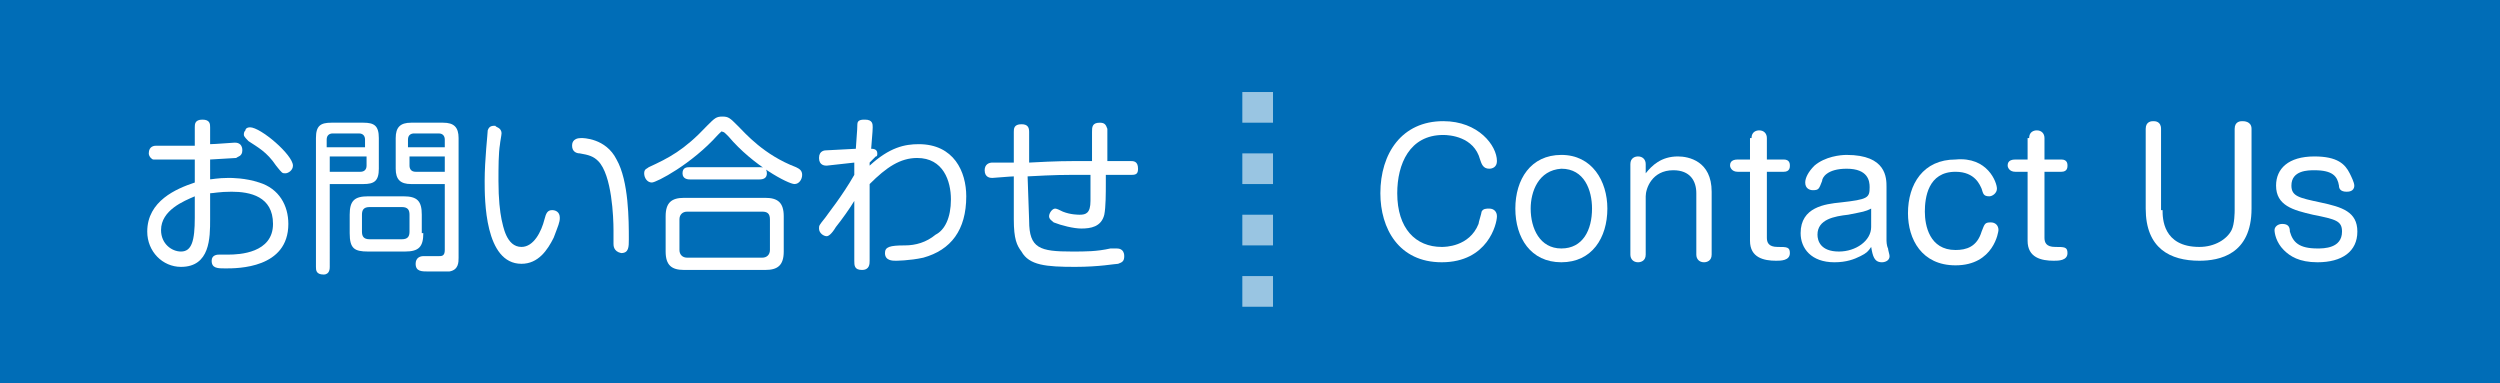
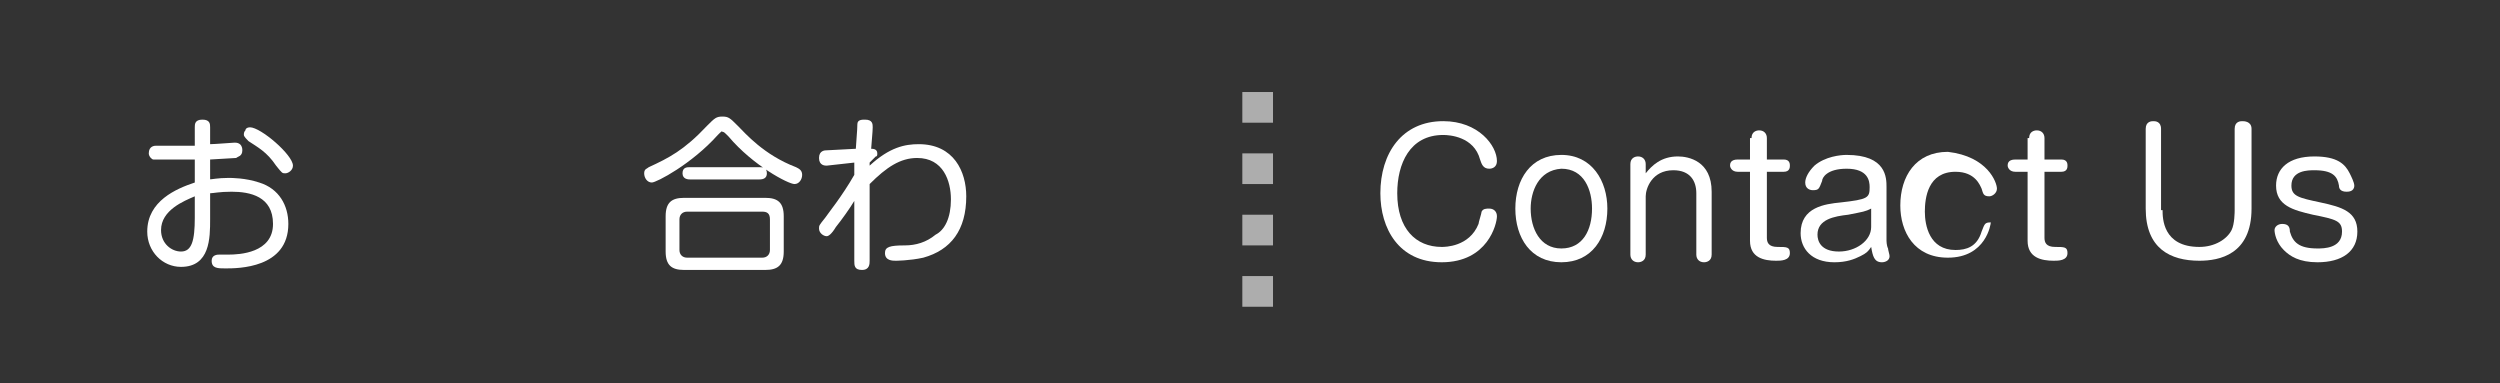
<svg xmlns="http://www.w3.org/2000/svg" version="1.1" id="レイヤー_1" x="0px" y="0px" viewBox="0 0 163 25" style="enable-background:new 0 0 163 25;" xml:space="preserve">
  <rect x="0" y="0" width="163" height="25" fill="#333333" stroke="none" />
  <style type="text/css">
	.st0{fill:#006DB7;}
	.st1{fill:#FFFFFF;}
	.st2{opacity:0.6;}
</style>
  <g>
-     <path class="st0" d="M163,0H0v25h163V0L163,0z" />
-   </g>
+     </g>
  <g>
    <path class="st1" d="M97.6,10.5c0,0.4-0.3,0.5-0.5,0.5c-0.4,0-0.5-0.3-0.6-0.6c-0.4-1.5-2-1.6-2.4-1.6c-2.2,0-3,1.9-3,3.8   c0,2.3,1.2,3.5,2.9,3.5c0.2,0,1.8,0,2.4-1.5c0-0.1,0.2-0.7,0.2-0.8c0.1-0.2,0.3-0.2,0.5-0.2c0.3,0,0.5,0.2,0.5,0.5   c0,0.5-0.6,3-3.6,3c-2.8,0-4-2.2-4-4.5c0-2.6,1.4-4.7,4.1-4.7C96.4,7.9,97.6,9.5,97.6,10.5z" />
    <path class="st1" d="M104.8,13.6c0,1.9-1,3.5-3,3.5c-2,0-3-1.6-3-3.5c0-1.9,1-3.5,3-3.5S104.8,11.8,104.8,13.6z M99.8,13.6   c0,1.3,0.6,2.6,2,2.6c1.4,0,2-1.2,2-2.6c0-1.2-0.5-2.6-2-2.6C100.3,11.1,99.8,12.5,99.8,13.6z" />
    <path class="st1" d="M111.6,16.6c0,0.4-0.3,0.5-0.5,0.5c-0.3,0-0.5-0.2-0.5-0.5v-4c0-0.8-0.4-1.5-1.5-1.5c-1.4,0-1.8,1.2-1.8,1.7   v3.8c0,0.4-0.3,0.5-0.5,0.5c-0.3,0-0.5-0.2-0.5-0.5v-5.9c0-0.4,0.3-0.5,0.5-0.5c0.3,0,0.5,0.2,0.5,0.5v0.6c0.4-0.5,1-1.1,2.1-1.1   c0.7,0,2.2,0.3,2.2,2.3V16.6z" />
    <path class="st1" d="M114.2,9c0-0.4,0.3-0.5,0.5-0.5c0.3,0,0.5,0.2,0.5,0.5v1.4h1.1c0.4,0,0.4,0.3,0.4,0.4c0,0.1,0,0.4-0.4,0.4   h-1.1v4.3c0,0.3,0.1,0.6,0.7,0.6c0.6,0,0.8,0,0.8,0.4c0,0.5-0.6,0.5-0.9,0.5c-0.8,0-1.7-0.2-1.7-1.3v-4.5h-0.8   c-0.4,0-0.5-0.3-0.5-0.4c0-0.1,0-0.4,0.5-0.4h0.8V9z" />
    <path class="st1" d="M123,15.7c0,0,0,0.3,0.1,0.5c0,0.1,0.1,0.4,0.1,0.5c0,0.3-0.3,0.4-0.5,0.4c-0.5,0-0.6-0.4-0.7-1   c-0.2,0.3-0.3,0.4-0.7,0.6c-0.4,0.2-0.9,0.4-1.7,0.4c-1.5,0-2.2-0.9-2.2-1.9c0-1.7,1.6-1.9,2.6-2c1.8-0.2,1.9-0.3,1.9-1   c0-0.4-0.1-1.2-1.5-1.2c-1.3,0-1.6,0.6-1.6,0.8c-0.2,0.5-0.2,0.6-0.6,0.6c-0.2,0-0.5-0.1-0.5-0.5c0-0.3,0.2-0.7,0.6-1.1   c0.7-0.6,1.7-0.7,2.1-0.7c2.6,0,2.6,1.5,2.6,2.1V15.7z M122,13.6c-0.4,0.2-0.5,0.2-1.5,0.4c-0.9,0.1-2,0.3-2,1.3   c0,0.4,0.2,1.1,1.4,1.1c1.1,0,2.1-0.7,2.1-1.6V13.6z" />
-     <path class="st1" d="M130.2,12.3c0,0.3-0.3,0.5-0.5,0.5c-0.4,0-0.4-0.2-0.5-0.5c-0.1-0.2-0.4-1.1-1.7-1.1c-1.8,0-2,1.7-2,2.6   c0,0.9,0.3,2.5,2,2.5c0.7,0,1.4-0.2,1.7-1.2c0.2-0.5,0.2-0.6,0.6-0.6c0.3,0,0.5,0.2,0.5,0.5c0,0.1-0.3,2.3-2.8,2.3   c-2.2,0-3.1-1.7-3.1-3.4c0-1.9,1-3.5,3.1-3.5C129.6,10.2,130.2,11.9,130.2,12.3z" />
+     <path class="st1" d="M130.2,12.3c0,0.3-0.3,0.5-0.5,0.5c-0.4,0-0.4-0.2-0.5-0.5c-0.1-0.2-0.4-1.1-1.7-1.1c-1.8,0-2,1.7-2,2.6   c0,0.9,0.3,2.5,2,2.5c0.7,0,1.4-0.2,1.7-1.2c0.2-0.5,0.2-0.6,0.6-0.6c0,0.1-0.3,2.3-2.8,2.3   c-2.2,0-3.1-1.7-3.1-3.4c0-1.9,1-3.5,3.1-3.5C129.6,10.2,130.2,11.9,130.2,12.3z" />
    <path class="st1" d="M132.3,9c0-0.4,0.3-0.5,0.5-0.5c0.3,0,0.5,0.2,0.5,0.5v1.4h1.1c0.4,0,0.4,0.3,0.4,0.4c0,0.1,0,0.4-0.4,0.4   h-1.1v4.3c0,0.3,0.1,0.6,0.7,0.6c0.6,0,0.8,0,0.8,0.4c0,0.5-0.6,0.5-0.9,0.5c-0.8,0-1.7-0.2-1.7-1.3v-4.5h-0.8   c-0.4,0-0.5-0.3-0.5-0.4c0-0.1,0-0.4,0.5-0.4h0.8V9z" />
    <path class="st1" d="M141,13.7c0,0.5,0,2.4,2.4,2.4c1,0,1.8-0.5,2.1-1.1c0.2-0.4,0.2-1.2,0.2-1.3V8.4c0-0.5,0.4-0.5,0.5-0.5   c0.1,0,0.6,0,0.6,0.5v5.2c0,3-2.1,3.4-3.4,3.4c-1.9,0-3.5-0.8-3.5-3.4V8.4c0-0.5,0.4-0.5,0.5-0.5c0.1,0,0.5,0,0.5,0.5V13.7z" />
    <path class="st1" d="M153.2,11.3c0.1,0.2,0.3,0.6,0.3,0.8c0,0.4-0.4,0.4-0.5,0.4c-0.4,0-0.5-0.2-0.5-0.4c-0.1-0.6-0.4-1-1.6-1   c-0.4,0-1.5,0-1.5,1c0,0.7,0.5,0.8,1.9,1.1c1.4,0.3,2.4,0.6,2.4,1.9c0,1.3-1,2-2.6,2c-1.2,0-1.8-0.4-2.2-0.8   c-0.5-0.5-0.6-1.1-0.6-1.3c0-0.2,0.2-0.4,0.5-0.4c0.4,0,0.5,0.2,0.5,0.5c0.2,0.7,0.6,1.1,1.8,1.1c0.4,0,1.6,0,1.6-1.1   c0-0.7-0.4-0.8-1.9-1.1c-1.3-0.3-2.4-0.6-2.4-1.9c0-1.1,0.8-1.9,2.5-1.9C152.4,10.2,152.9,10.7,153.2,11.3z" />
  </g>
  <g class="st2">
    <rect x="81" y="6" class="st1" width="2" height="2" />
    <rect x="81" y="10" class="st1" width="2" height="2" />
    <rect x="81" y="14" class="st1" width="2" height="2" />
    <rect x="81" y="18" class="st1" width="2" height="2" />
  </g>
  <g>
    <path class="st1" d="M13.6,11.7c0.2,0,0.6-0.1,1.3-0.1c0.2,0,1.1,0,2,0.3c1.3,0.4,1.9,1.5,1.9,2.7c0,2.9-3.3,2.9-4.1,2.9   c-0.5,0-0.9,0-0.9-0.5c0-0.4,0.4-0.4,0.5-0.4c0.1,0,0.5,0,0.6,0c0.7,0,2.9-0.1,2.9-2c0-1.8-1.5-2.1-2.7-2.1c-0.8,0-1.2,0.1-1.4,0.1   v1.7c0,1.2,0,3.1-1.9,3.1c-1.2,0-2.2-1-2.2-2.3c0-2,1.9-2.8,3.1-3.2v-1.5c-0.2,0-1.4,0-1.6,0c-0.2,0-1,0-1.1,0   c-0.1,0-0.3-0.2-0.3-0.4c0-0.5,0.4-0.5,0.5-0.5s0.8,0,0.9,0c0.2,0,1,0,1.6,0V8.3c0-0.2,0-0.5,0.5-0.5c0.5,0,0.5,0.3,0.5,0.5v1.1   c0.3,0,1.5-0.1,1.6-0.1c0.1,0,0.5,0,0.5,0.5c0,0.4-0.3,0.4-0.4,0.5c-0.1,0-1.6,0.1-1.7,0.1V11.7z M12.7,12.8   c-0.7,0.3-2.2,0.9-2.2,2.2c0,0.9,0.7,1.4,1.3,1.4c0.7,0,0.9-0.7,0.9-2.2V12.8z M16.3,8.3c0.7,0,2.8,1.8,2.8,2.5   c0,0.3-0.3,0.5-0.5,0.5c-0.2,0-0.2,0-0.6-0.5c-0.6-0.9-1.2-1.2-1.8-1.6c-0.1-0.1-0.3-0.3-0.3-0.4c0-0.1,0-0.2,0.1-0.3   C16,8.4,16.1,8.3,16.3,8.3z" />
-     <path class="st1" d="M21.5,17.4c0,0.1,0,0.5-0.4,0.5c-0.5,0-0.5-0.3-0.5-0.5V9c0-0.8,0.3-1,1-1h2.1c0.7,0,1,0.2,1,1v2   c0,0.8-0.3,1-1,1h-2.2V17.4z M23.8,9.6V9.1c0-0.2-0.1-0.4-0.4-0.4h-1.7c-0.2,0-0.4,0.1-0.4,0.4v0.5H23.8z M21.5,11.2h2   c0.2,0,0.4-0.1,0.4-0.4v-0.6h-2.4V11.2z M27.6,15.2c0,0.9-0.3,1.2-1.2,1.2H24c-0.9,0-1.2-0.2-1.2-1.2V14c0-0.9,0.3-1.2,1.2-1.2h2.3   c0.9,0,1.2,0.3,1.2,1.2V15.2z M26.7,14c0-0.3-0.1-0.5-0.5-0.5h-2.1c-0.4,0-0.5,0.2-0.5,0.5v1.1c0,0.3,0.1,0.5,0.5,0.5h2.1   c0.4,0,0.5-0.2,0.5-0.5V14z M26.8,12c-0.7,0-1-0.3-1-1V9c0-0.7,0.3-1,1-1h2.1c0.7,0,1,0.3,1,1v7.8c0,0.3,0,0.8-0.6,0.9   c-0.2,0-0.4,0-1.4,0c-0.4,0-0.8,0-0.8-0.5c0-0.4,0.3-0.5,0.5-0.5c0.2,0,0.9,0,1,0c0.2,0,0.4,0,0.4-0.4V12H26.8z M29,9.6V9.1   c0-0.2-0.1-0.4-0.4-0.4H27c-0.2,0-0.4,0.1-0.4,0.4v0.5H29z M29,11.2v-1h-2.3v0.6c0,0.2,0.1,0.4,0.4,0.4H29z" />
-     <path class="st1" d="M32.7,8.7c0,0.1-0.1,0.6-0.1,0.7c-0.1,0.6-0.1,1.5-0.1,2.4c0,1.2,0.1,2,0.2,2.5c0.1,0.4,0.3,1.8,1.3,1.8   c0.8,0,1.3-1,1.5-1.8c0.1-0.4,0.2-0.6,0.5-0.6c0.2,0,0.5,0.1,0.5,0.5c0,0.3-0.1,0.5-0.4,1.3c-0.4,0.8-1,1.7-2.1,1.7   c-2.4,0-2.4-4.2-2.4-5.4c0-1.4,0.2-3.1,0.2-3.3c0.1-0.3,0.3-0.3,0.5-0.3C32.3,8.3,32.7,8.3,32.7,8.7z M40,15.9c0-0.1,0-0.8,0-0.9   c0-0.8-0.1-3.6-1-4.5c-0.3-0.3-0.6-0.4-1.2-0.5c-0.2,0-0.5-0.1-0.5-0.5c0-0.1,0-0.5,0.6-0.5c0.1,0,1.6,0,2.3,1.4   c0.8,1.4,0.8,4,0.8,5.2c0,0.5,0,0.9-0.5,0.9C40,16.4,40,16,40,15.9z" />
    <path class="st1" d="M46.8,8.8c-1.7,1.9-4,3.1-4.3,3.1c-0.3,0-0.5-0.3-0.5-0.6c0-0.3,0.2-0.3,0.3-0.4c1.3-0.6,2.3-1.1,3.8-2.7   c0.5-0.5,0.6-0.6,1-0.6c0.4,0,0.5,0.1,1,0.6c0.5,0.5,1.7,1.9,3.8,2.7c0.2,0.1,0.4,0.2,0.4,0.5c0,0.3-0.2,0.6-0.5,0.6   c-0.4,0-2.7-1.2-4.3-3.1c-0.3-0.3-0.3-0.3-0.4-0.3C47.1,8.5,47,8.6,46.8,8.8z M51.1,16.4c0,0.9-0.4,1.2-1.2,1.2h-5.3   c-0.8,0-1.2-0.3-1.2-1.2v-2.3c0-0.9,0.4-1.2,1.2-1.2h5.3c0.8,0,1.2,0.3,1.2,1.2V16.4z M50.2,14.3c0-0.4-0.2-0.5-0.5-0.5h-4.9   c-0.3,0-0.5,0.2-0.5,0.5v2c0,0.3,0.2,0.5,0.5,0.5h4.9c0.3,0,0.5-0.2,0.5-0.5V14.3z M49.5,10.9c0.2,0,0.5,0,0.5,0.4   c0,0.3-0.2,0.4-0.5,0.4H45c-0.1,0-0.5,0-0.5-0.4c0-0.4,0.3-0.4,0.5-0.4H49.5z" />
    <path class="st1" d="M53.9,10.8c-0.1,0-0.5,0-0.5-0.5c0-0.5,0.4-0.5,0.5-0.5l1.9-0.1c0.1-1.3,0.1-1.5,0.1-1.6   c0-0.3,0.3-0.3,0.5-0.3c0.5,0,0.5,0.3,0.5,0.5c0,0.1,0,0.2-0.1,1.4c0.1,0,0.4,0,0.4,0.3c0,0.1,0,0.2-0.1,0.2   c-0.1,0.1-0.3,0.3-0.4,0.4l0,0.2C58,9.6,59,9.4,59.9,9.4c2.3,0,3.1,1.8,3.1,3.4c0,2.2-1,3.5-2.8,4c-0.9,0.2-1.8,0.2-1.8,0.2   c-0.2,0-0.7,0-0.7-0.5c0-0.4,0.3-0.5,1.3-0.5c0.7,0,1.4-0.2,2-0.7C61.6,15,62,14.2,62,13c0-1.2-0.5-2.7-2.2-2.7   c-1.1,0-2,0.6-3.1,1.7c0,0.8,0,0.9,0,2.2c0,0.5,0,2.4,0,2.8c0,0.2,0,0.6-0.5,0.6c-0.5,0-0.5-0.3-0.5-0.6c0-1.8,0-2,0-3.9   c-0.3,0.5-0.8,1.2-1.2,1.7c-0.3,0.5-0.5,0.6-0.6,0.6c-0.2,0-0.5-0.2-0.5-0.5c0-0.2,0-0.2,0.4-0.7c0.2-0.3,1.1-1.4,1.9-2.8   c0,0,0-0.7,0-0.8L53.9,10.8z" />
-     <path class="st1" d="M67.1,14.4c0,1.8,0.7,2,2.8,2c0.9,0,1.6,0,2.5-0.2c0.1,0,0.3,0,0.4,0s0.5,0,0.5,0.5c0,0.3-0.1,0.4-0.4,0.5   c-0.2,0-1.2,0.2-2.8,0.2c-1.9,0-3-0.1-3.5-1c-0.3-0.4-0.5-0.8-0.5-2.1v-2.8c-0.2,0-1.3,0.1-1.4,0.1c-0.1,0-0.5,0-0.5-0.5   c0-0.4,0.3-0.5,0.5-0.5c0.3,0,0.4,0,1.4,0v-2c0-0.2,0-0.5,0.5-0.5c0.4,0,0.5,0.2,0.5,0.5l0,2c1.9-0.1,2.2-0.1,4.1-0.1   c0-0.3,0-1.9,0-1.9c0-0.3,0-0.6,0.5-0.6c0.3,0,0.4,0.1,0.5,0.4c0,0.3,0,1.8,0,2.1c0.7,0,1.4,0,1.5,0c0.2,0,0.5,0,0.5,0.5   c0,0.3-0.1,0.4-0.4,0.4c-0.1,0-1.5,0-1.7,0v0.5c0,0.7,0,1.6-0.1,2.1c-0.2,0.8-0.9,0.9-1.5,0.9c-0.5,0-1.3-0.2-1.8-0.4   c-0.1-0.1-0.3-0.2-0.3-0.4s0.2-0.5,0.4-0.5c0.1,0,0.3,0.1,0.5,0.2c0.5,0.2,1,0.2,1.1,0.2c0.4,0,0.7-0.1,0.7-0.9c0,0,0-1.1,0-1.7   c-2,0-2.2,0-4.1,0.1L67.1,14.4z" />
  </g>
</svg>